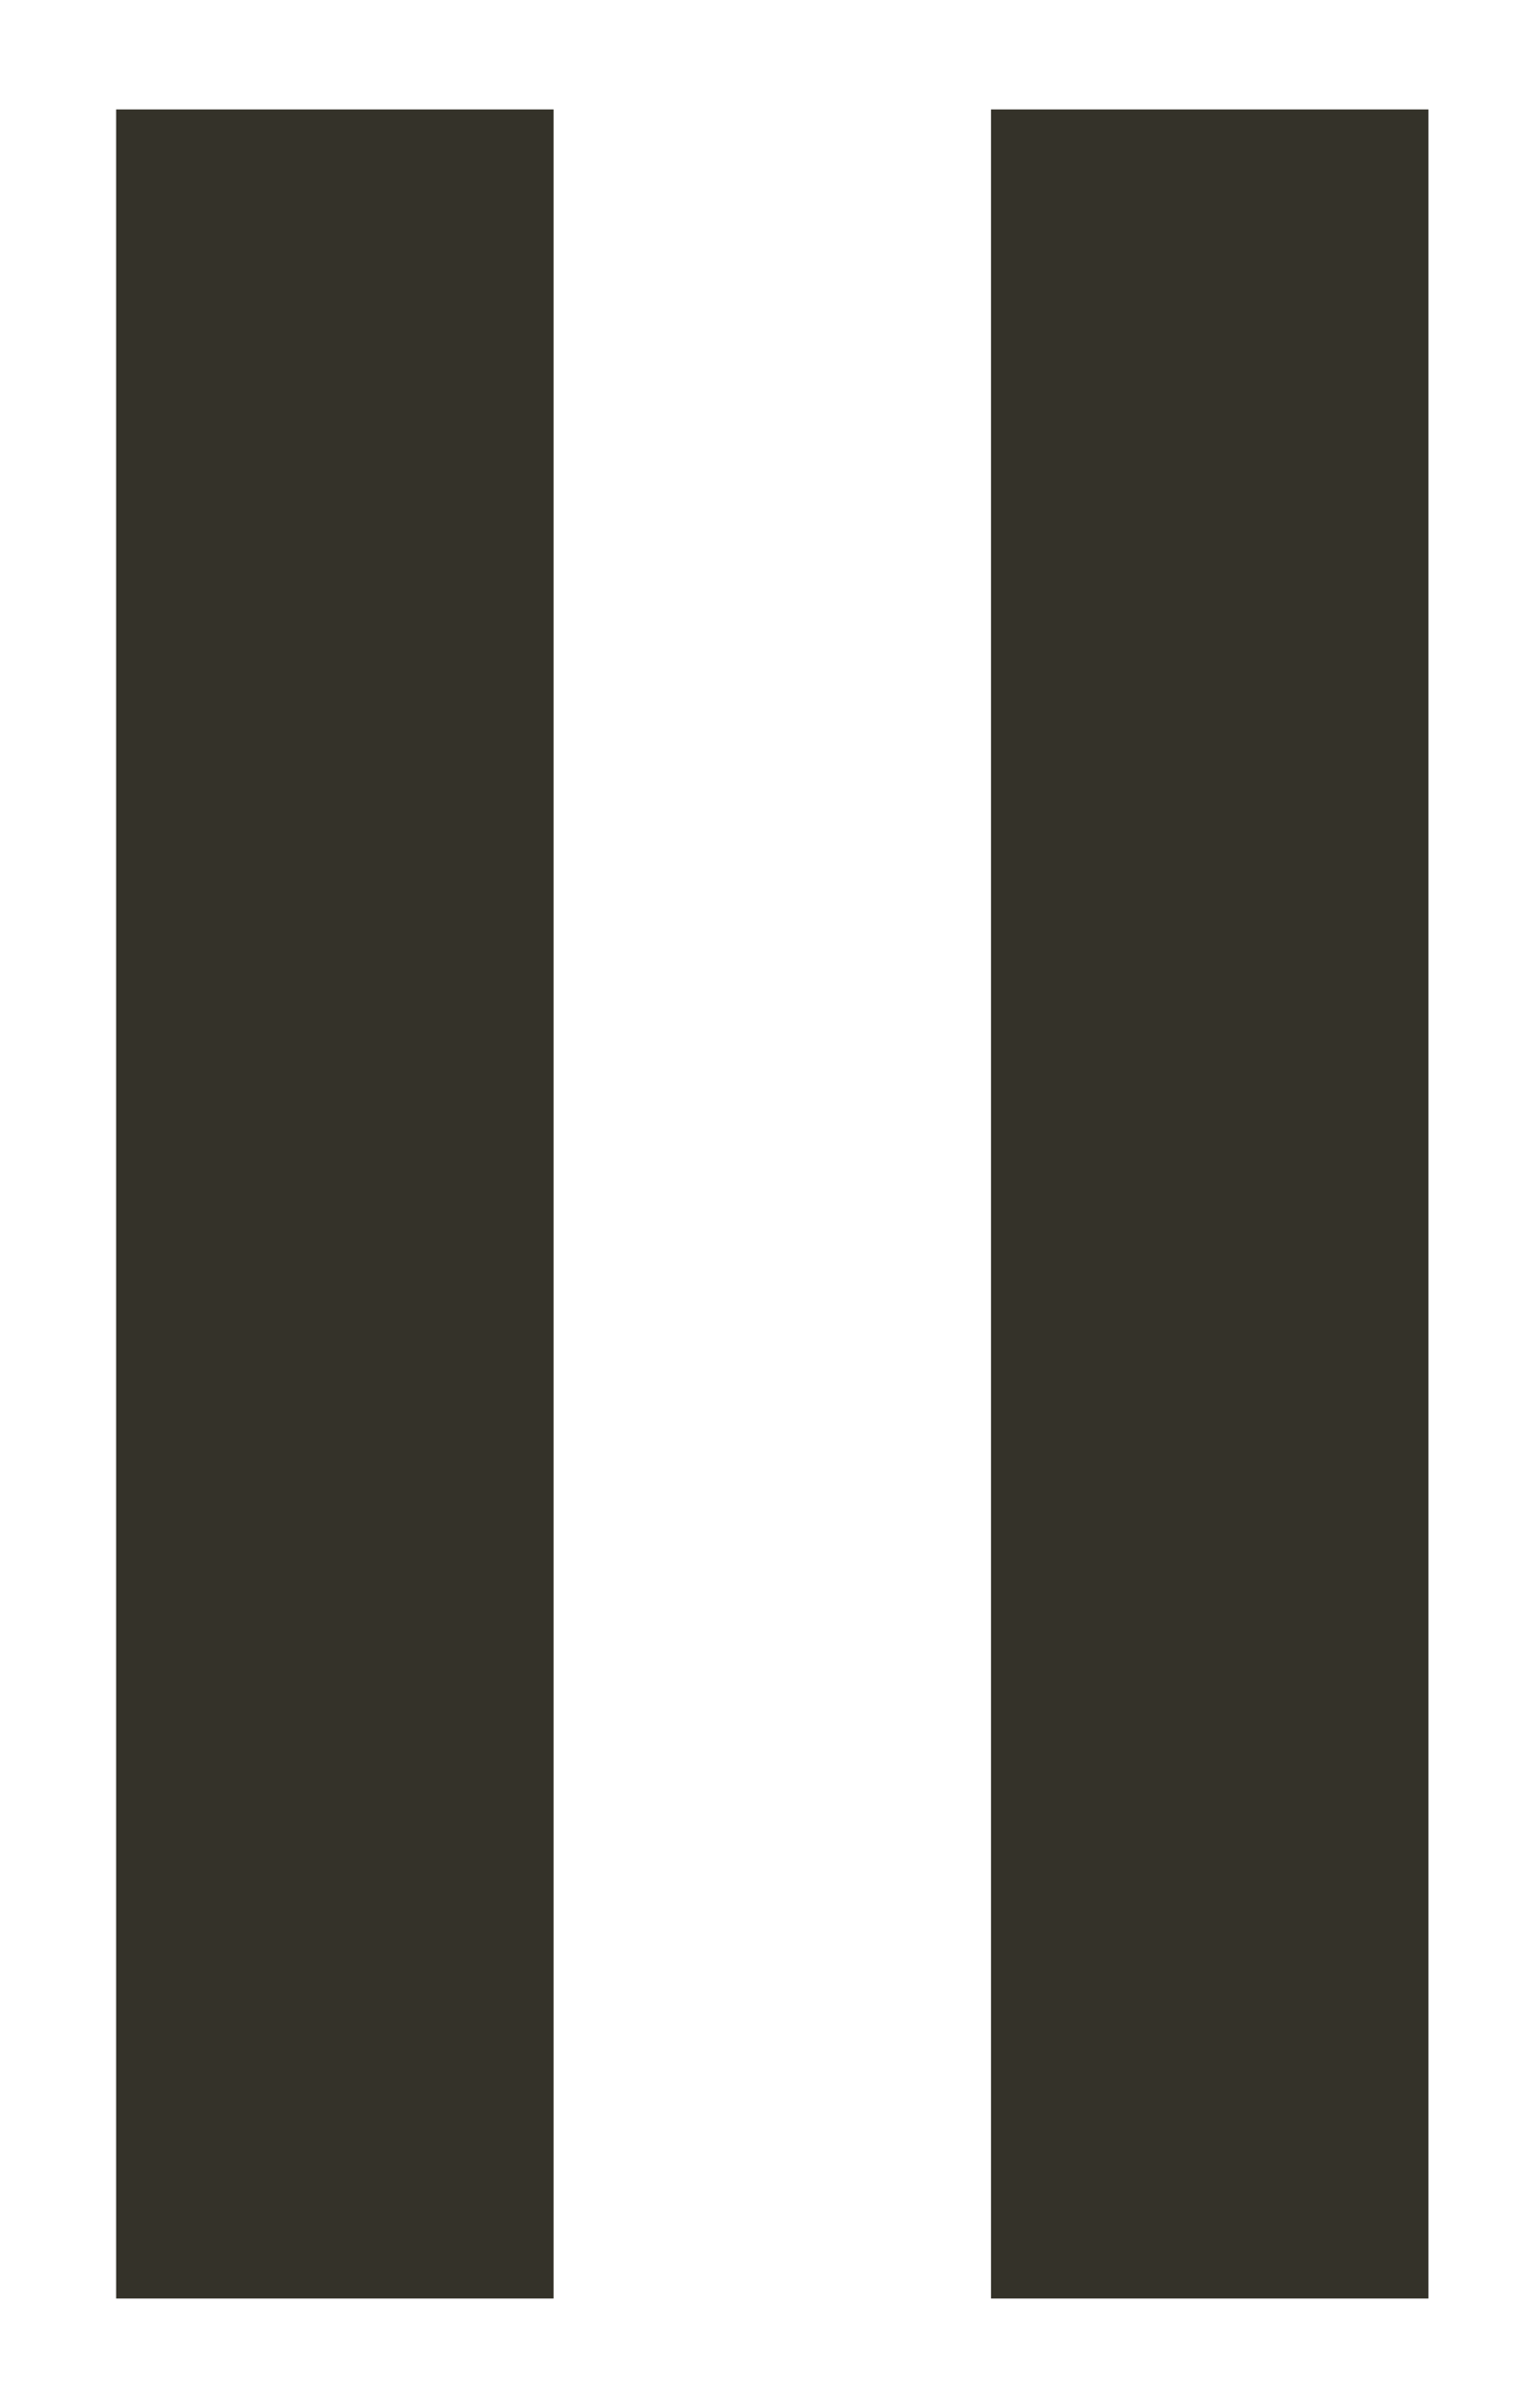
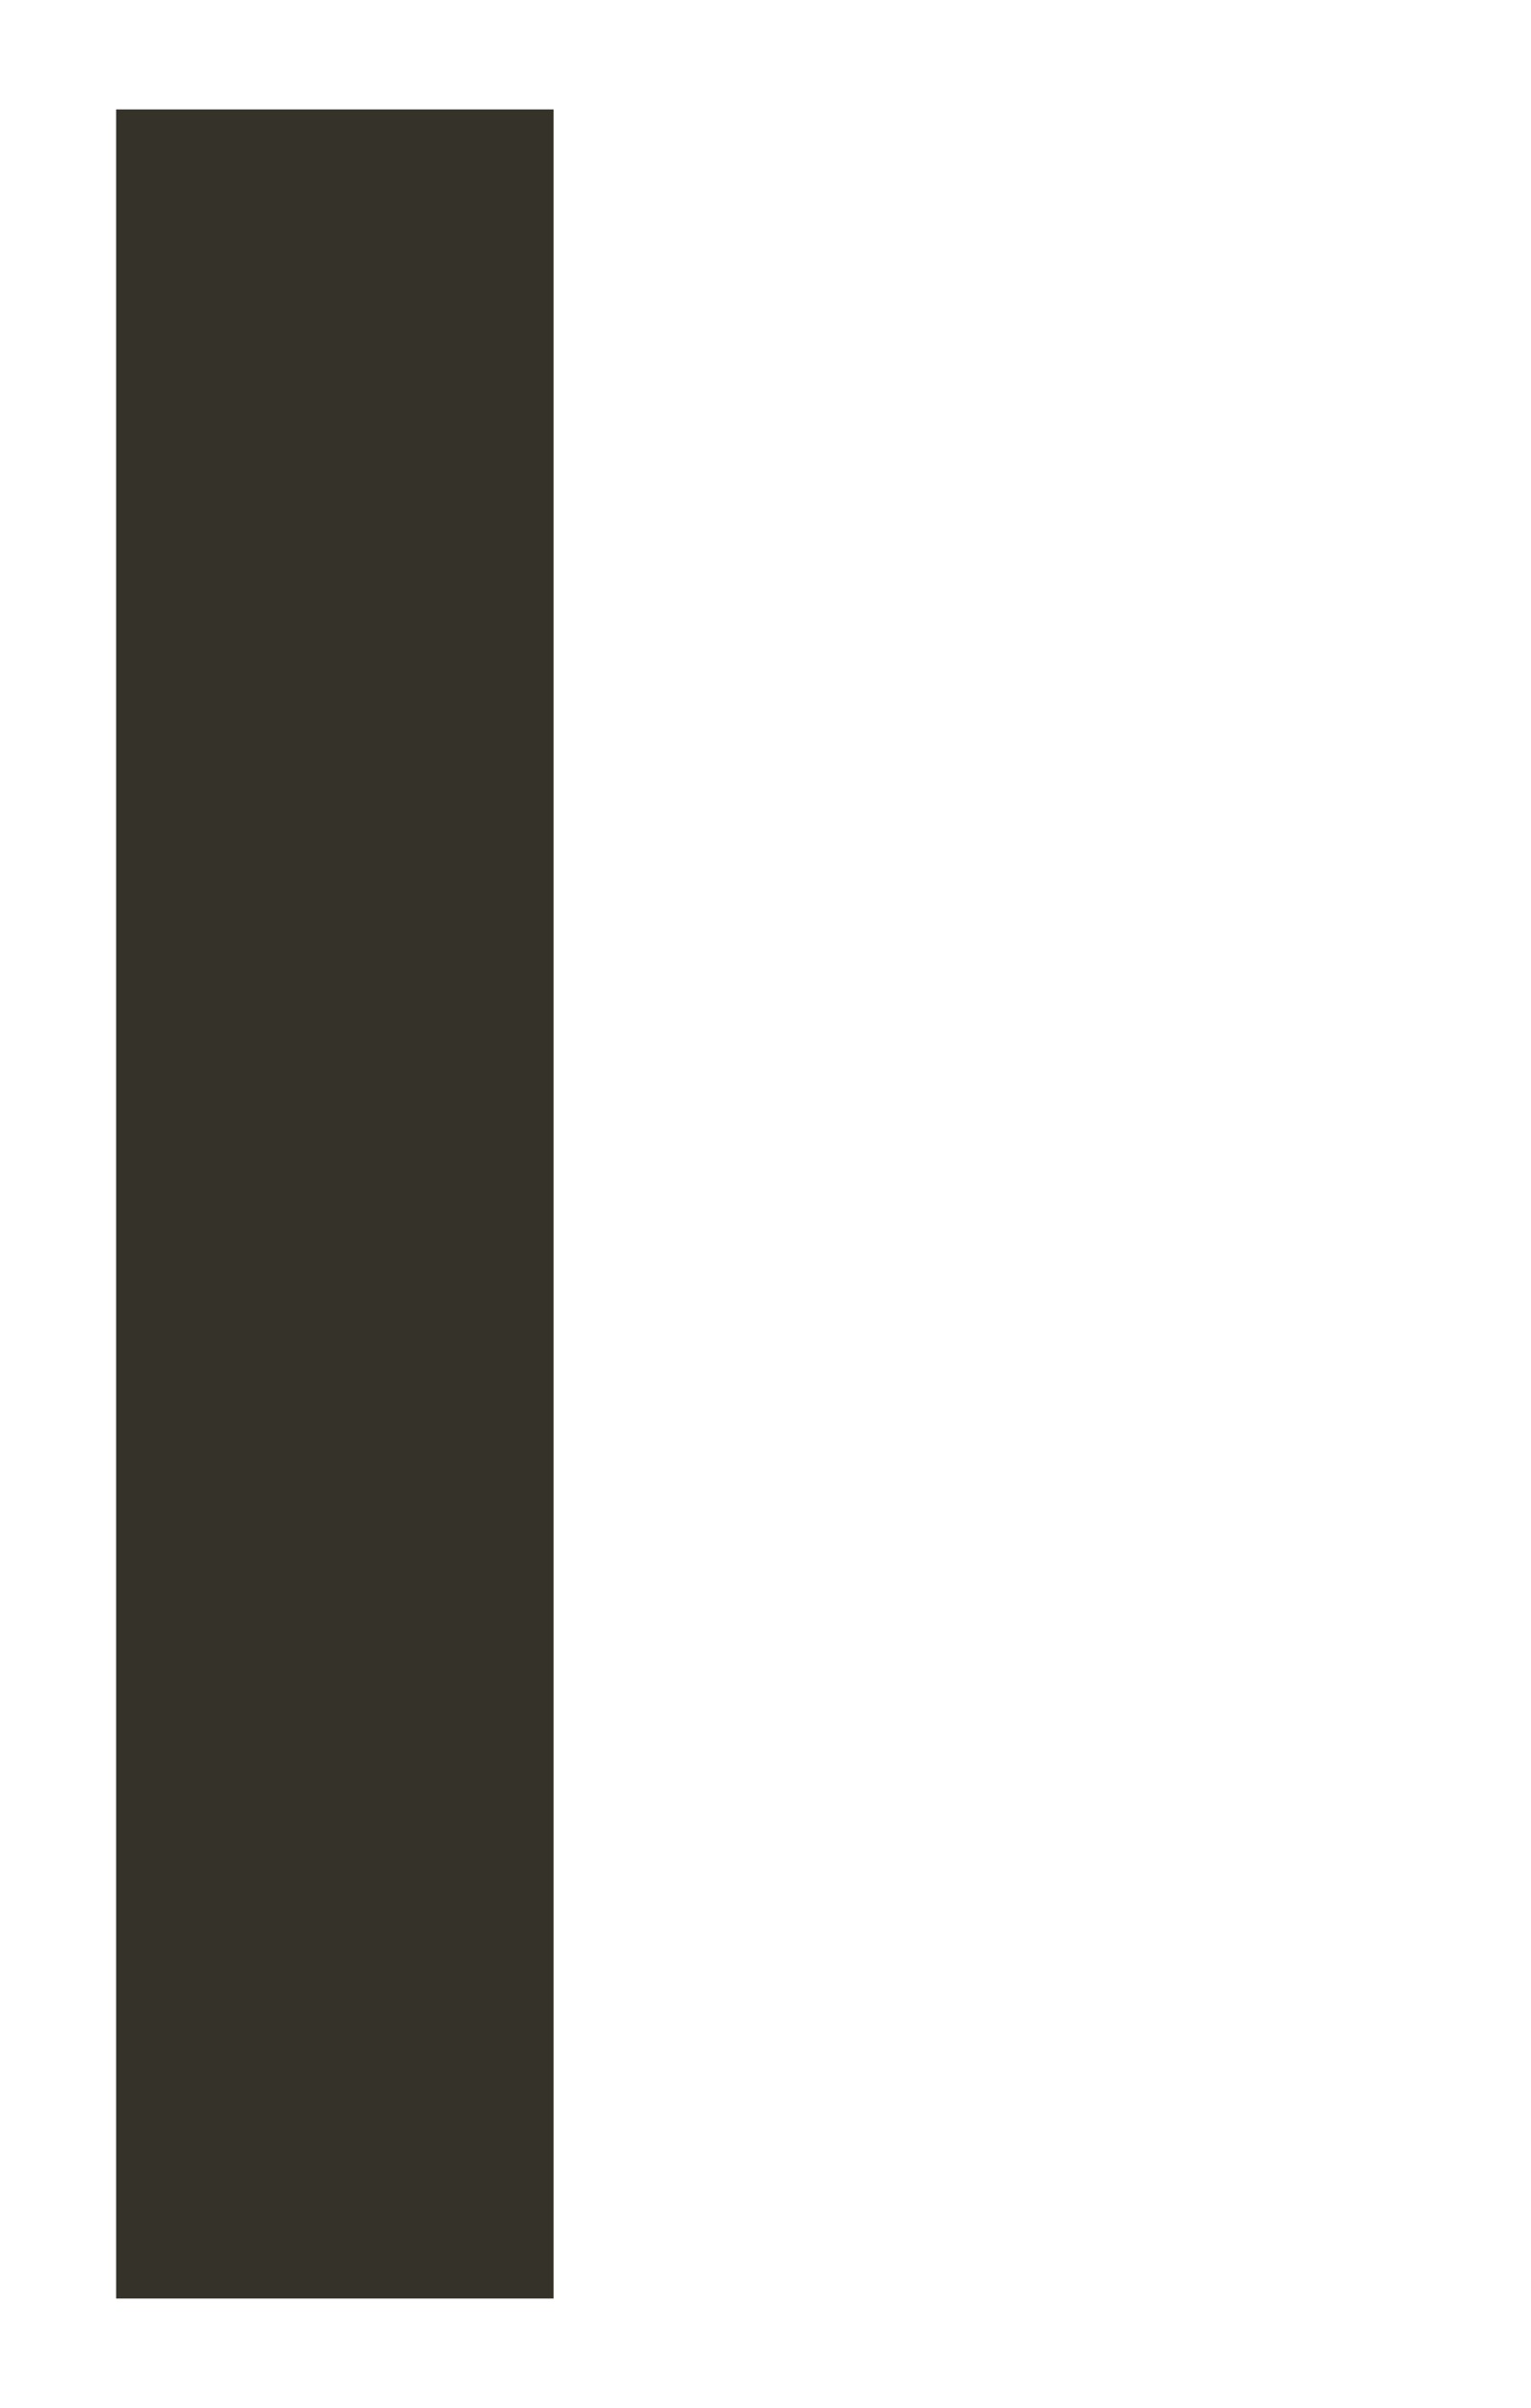
<svg xmlns="http://www.w3.org/2000/svg" width="7" height="11" viewBox="0 0 7 11" fill="none">
  <line x1="1.531" y1="0.5" x2="1.531" y2="10.501" stroke="#343229" stroke-width="2" />
-   <line x1="5.531" y1="0.5" x2="5.531" y2="10.501" stroke="#343229" stroke-width="2" />
</svg>